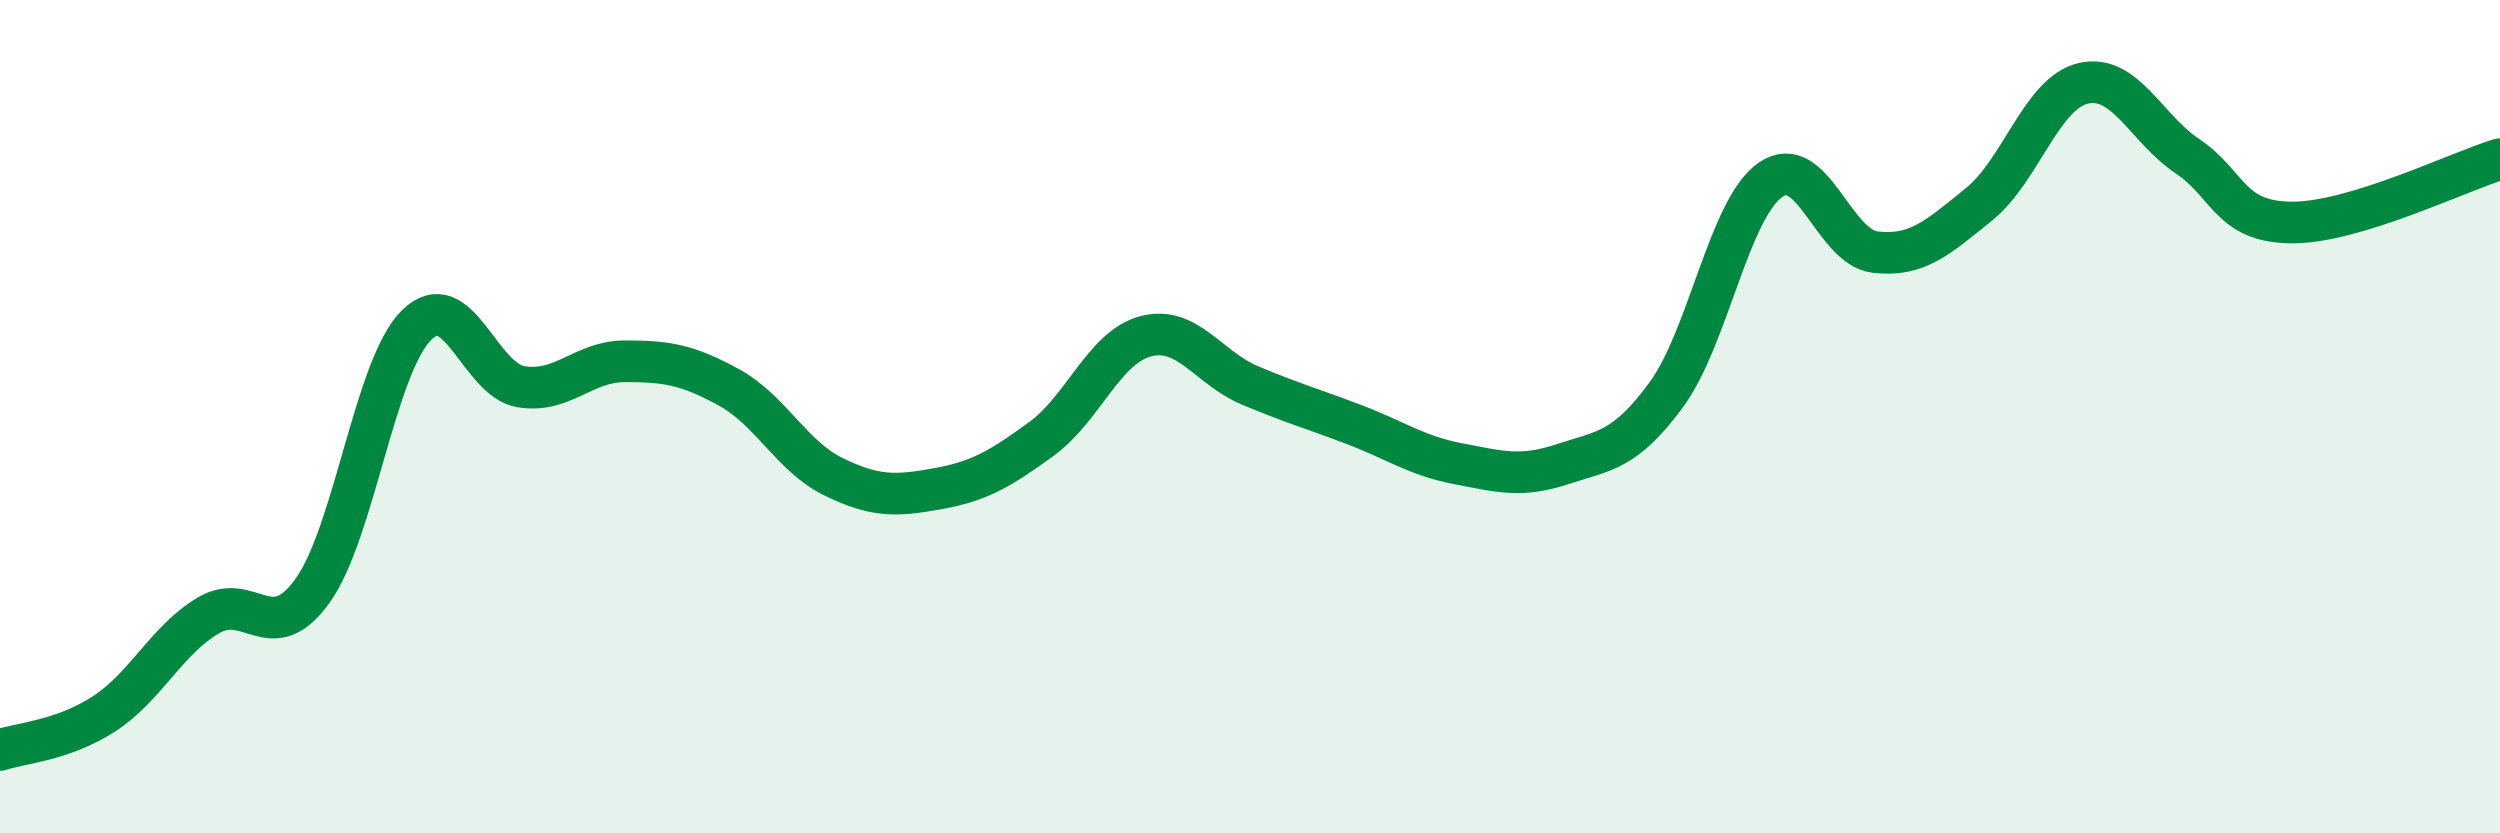
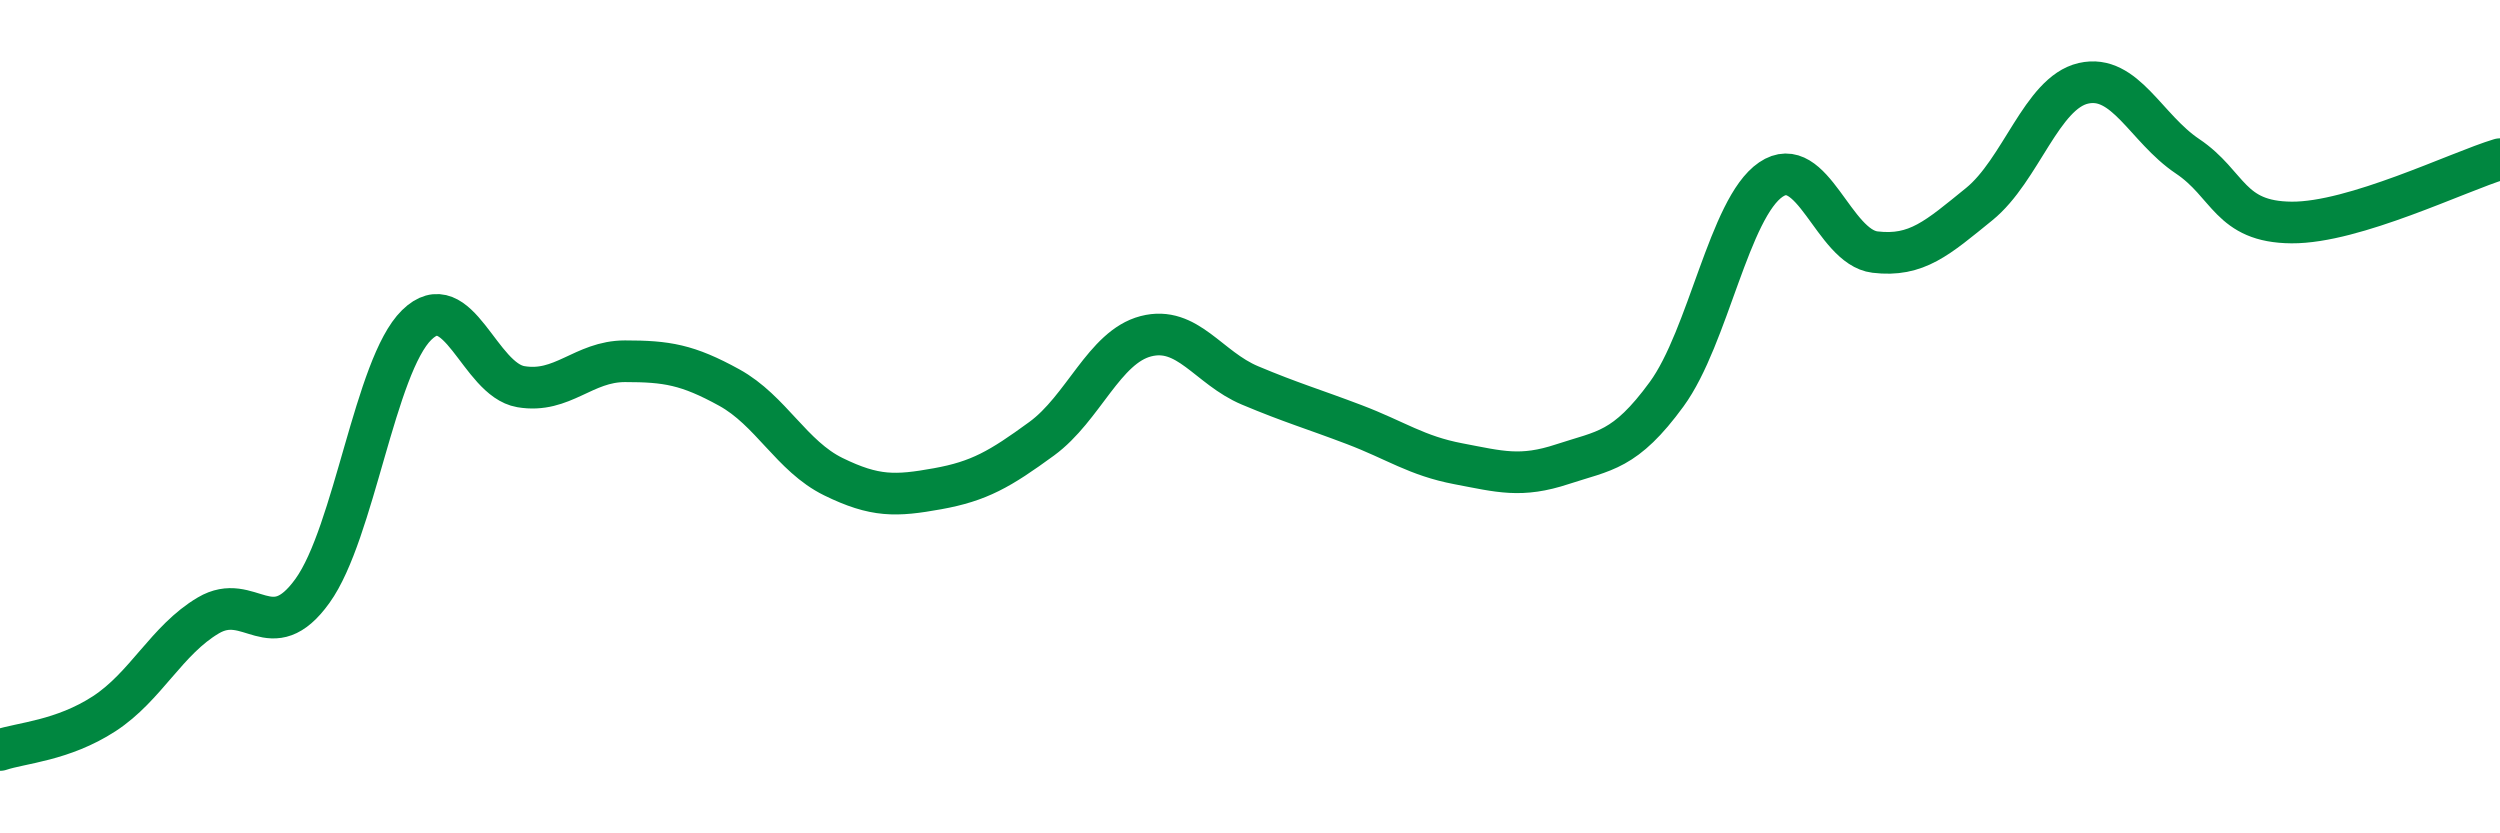
<svg xmlns="http://www.w3.org/2000/svg" width="60" height="20" viewBox="0 0 60 20">
-   <path d="M 0,18 C 0.5,17.83 1.5,17.78 2.5,17.13 C 3.5,16.48 4,15.36 5,14.77 C 6,14.18 6.5,15.57 7.5,14.18 C 8.5,12.79 9,8.78 10,7.8 C 11,6.82 11.5,9.11 12.5,9.28 C 13.5,9.45 14,8.67 15,8.67 C 16,8.67 16.5,8.75 17.5,9.3 C 18.5,9.85 19,10.95 20,11.44 C 21,11.93 21.5,11.91 22.5,11.73 C 23.5,11.55 24,11.26 25,10.53 C 26,9.8 26.5,8.33 27.5,8.07 C 28.5,7.81 29,8.83 30,9.25 C 31,9.67 31.5,9.81 32.5,10.19 C 33.5,10.57 34,10.94 35,11.13 C 36,11.32 36.5,11.47 37.5,11.14 C 38.5,10.81 39,10.83 40,9.46 C 41,8.09 41.5,4.99 42.5,4.31 C 43.5,3.63 44,5.93 45,6.05 C 46,6.17 46.5,5.71 47.5,4.9 C 48.5,4.09 49,2.23 50,2 C 51,1.77 51.5,3.08 52.5,3.75 C 53.5,4.42 53.5,5.33 55,5.34 C 56.5,5.35 59,4.12 60,3.82L60 20L0 20Z" fill="#008740" opacity="0.1" stroke-linecap="round" stroke-linejoin="round" />
  <path d="M 0,18 C 0.5,17.83 1.5,17.78 2.5,17.13 C 3.5,16.48 4,15.36 5,14.77 C 6,14.18 6.5,15.57 7.5,14.18 C 8.5,12.79 9,8.78 10,7.8 C 11,6.82 11.5,9.11 12.5,9.28 C 13.5,9.45 14,8.67 15,8.67 C 16,8.67 16.5,8.75 17.5,9.3 C 18.5,9.85 19,10.95 20,11.44 C 21,11.93 21.5,11.91 22.5,11.73 C 23.5,11.55 24,11.26 25,10.53 C 26,9.8 26.5,8.33 27.5,8.07 C 28.5,7.81 29,8.83 30,9.25 C 31,9.67 31.5,9.81 32.5,10.19 C 33.5,10.57 34,10.94 35,11.13 C 36,11.32 36.5,11.47 37.5,11.14 C 38.5,10.81 39,10.83 40,9.46 C 41,8.09 41.5,4.99 42.5,4.31 C 43.5,3.63 44,5.93 45,6.05 C 46,6.17 46.5,5.71 47.5,4.9 C 48.5,4.09 49,2.23 50,2 C 51,1.77 51.5,3.08 52.5,3.75 C 53.5,4.42 53.5,5.33 55,5.34 C 56.5,5.35 59,4.12 60,3.82" stroke="#008740" stroke-width="1" fill="none" stroke-linecap="round" stroke-linejoin="round" />
</svg>